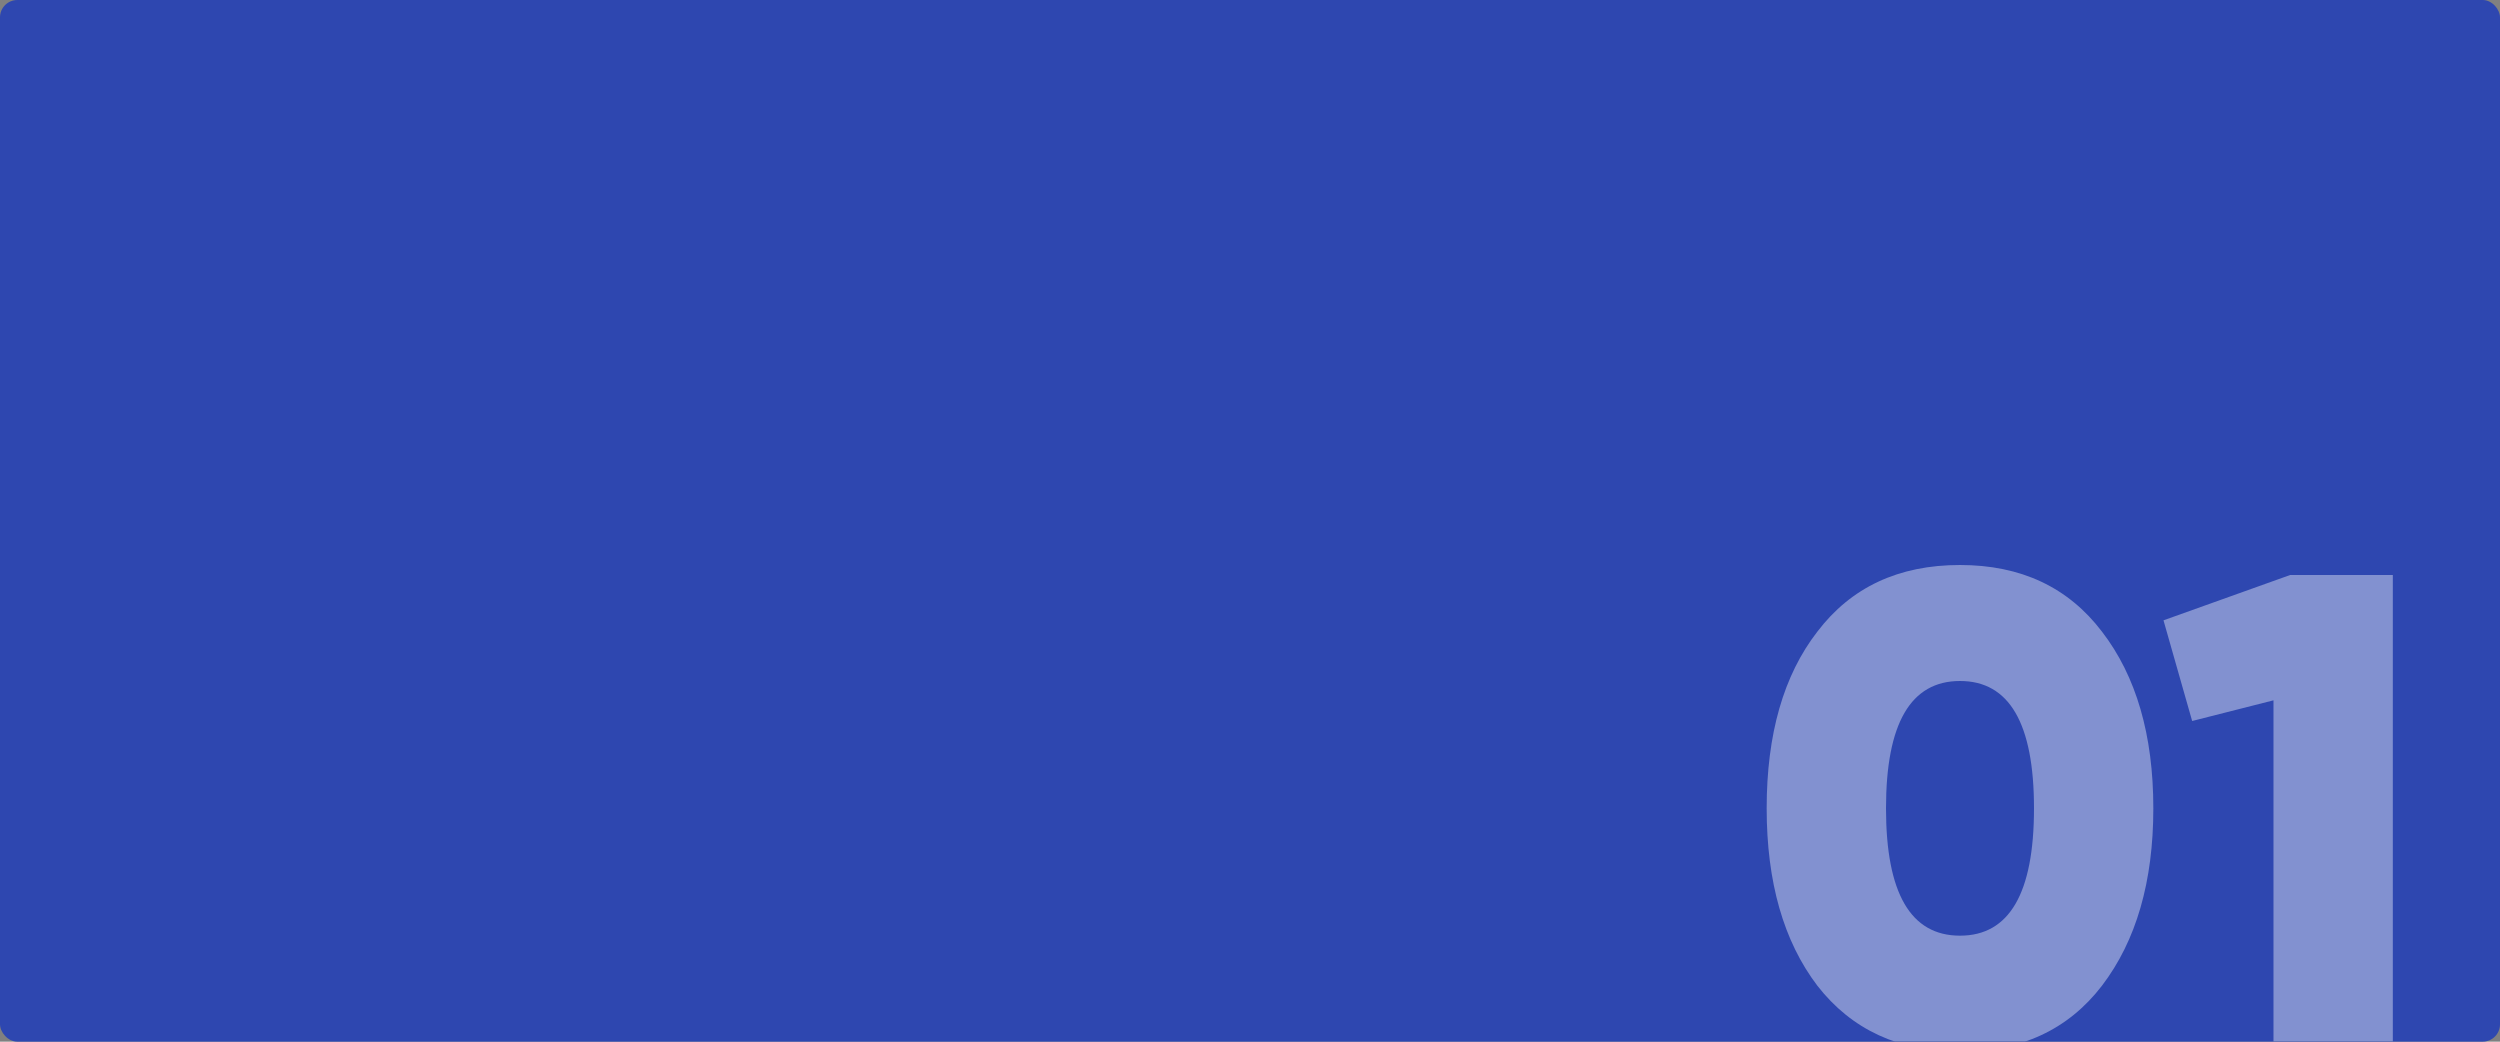
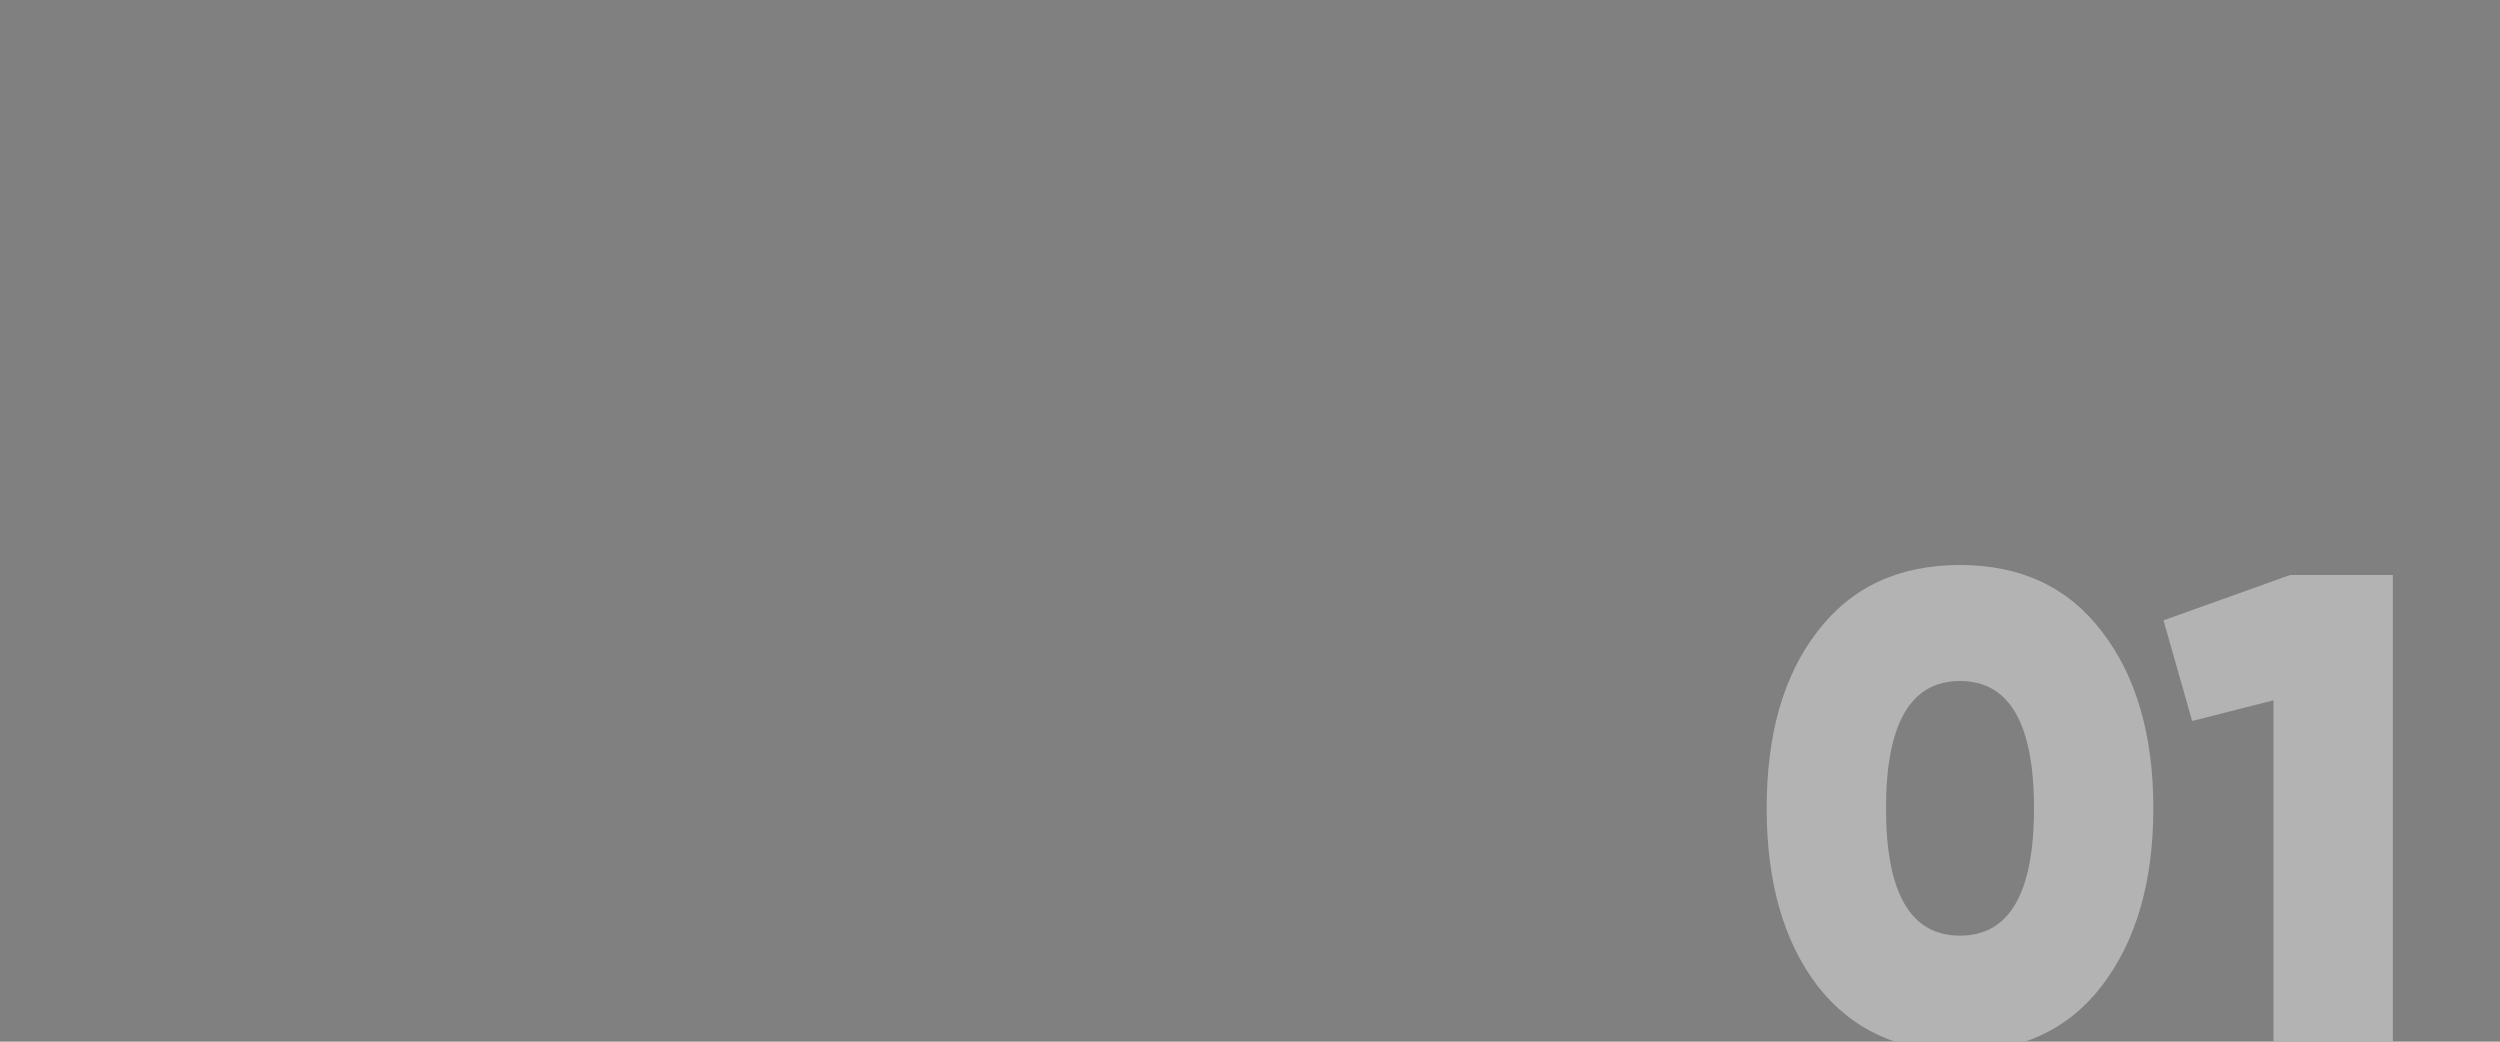
<svg xmlns="http://www.w3.org/2000/svg" width="1440" height="600" viewBox="0 0 1440 600" fill="none">
  <rect x="0" y="0" width="1440" height="600" fill="#808080" stroke="none" />
-   <rect width="1440" height="600" rx="10" fill="#2E47B0" />
  <mask id="mask0_2490_1906" style="mask-type:alpha" maskUnits="userSpaceOnUse" x="0" y="0" width="1440" height="600">
    <rect width="1440" height="600" rx="10" fill="#2147EB" />
  </mask>
  <g mask="url(#mask0_2490_1906)">
    <path d="M1210.75 567.744C1191.3 593.088 1164.03 605.76 1128.96 605.76C1093.89 605.76 1066.5 593.088 1046.78 567.744C1027.33 542.144 1017.6 508.096 1017.6 465.6C1017.6 422.848 1027.33 388.928 1046.78 363.84C1066.24 338.24 1093.63 325.44 1128.96 325.44C1164.03 325.44 1191.3 338.24 1210.75 363.84C1230.46 389.44 1240.32 423.36 1240.32 465.6C1240.32 507.84 1230.46 541.888 1210.75 567.744ZM1128.96 392.256C1100.54 392.256 1086.34 416.704 1086.34 465.6C1086.34 514.496 1100.54 538.944 1128.96 538.944C1157.38 538.944 1171.58 514.496 1171.58 465.6C1171.58 416.704 1157.38 392.256 1128.96 392.256ZM1246.17 357.312L1319.13 331.2H1378.27V600H1309.53V403.392L1262.68 415.296L1246.17 357.312Z" fill="white" fill-opacity="0.4" />
  </g>
</svg>